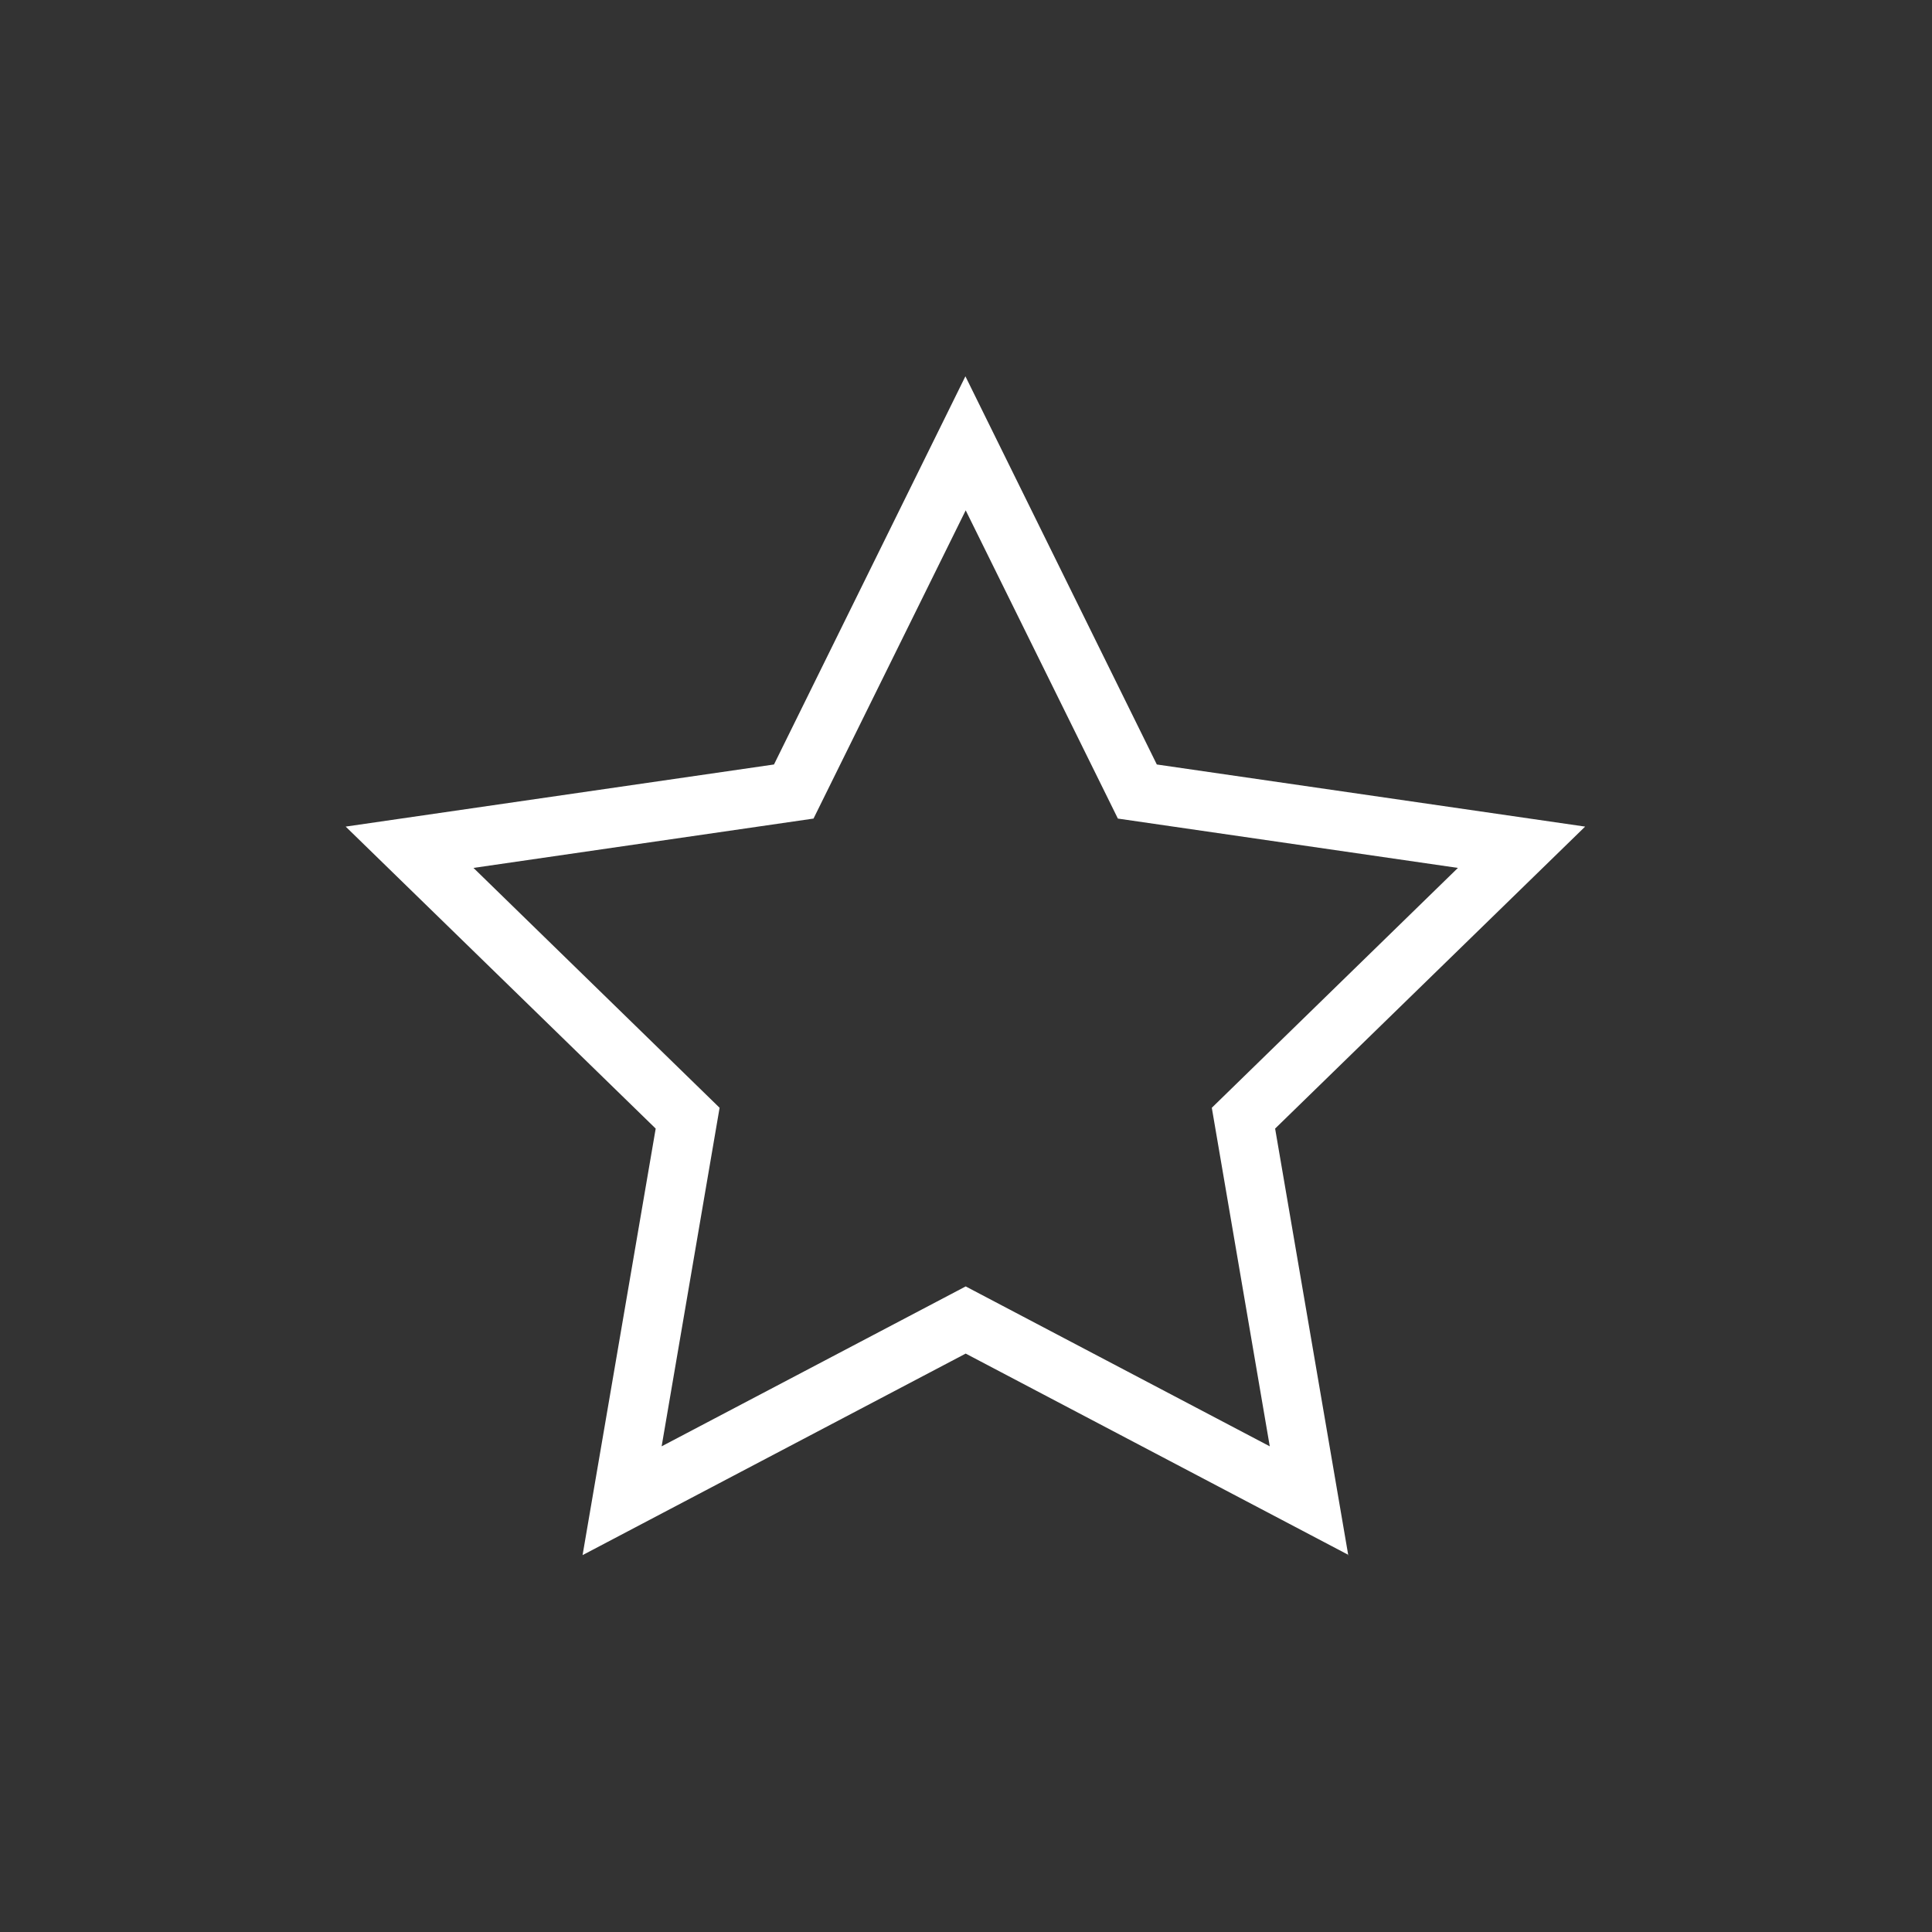
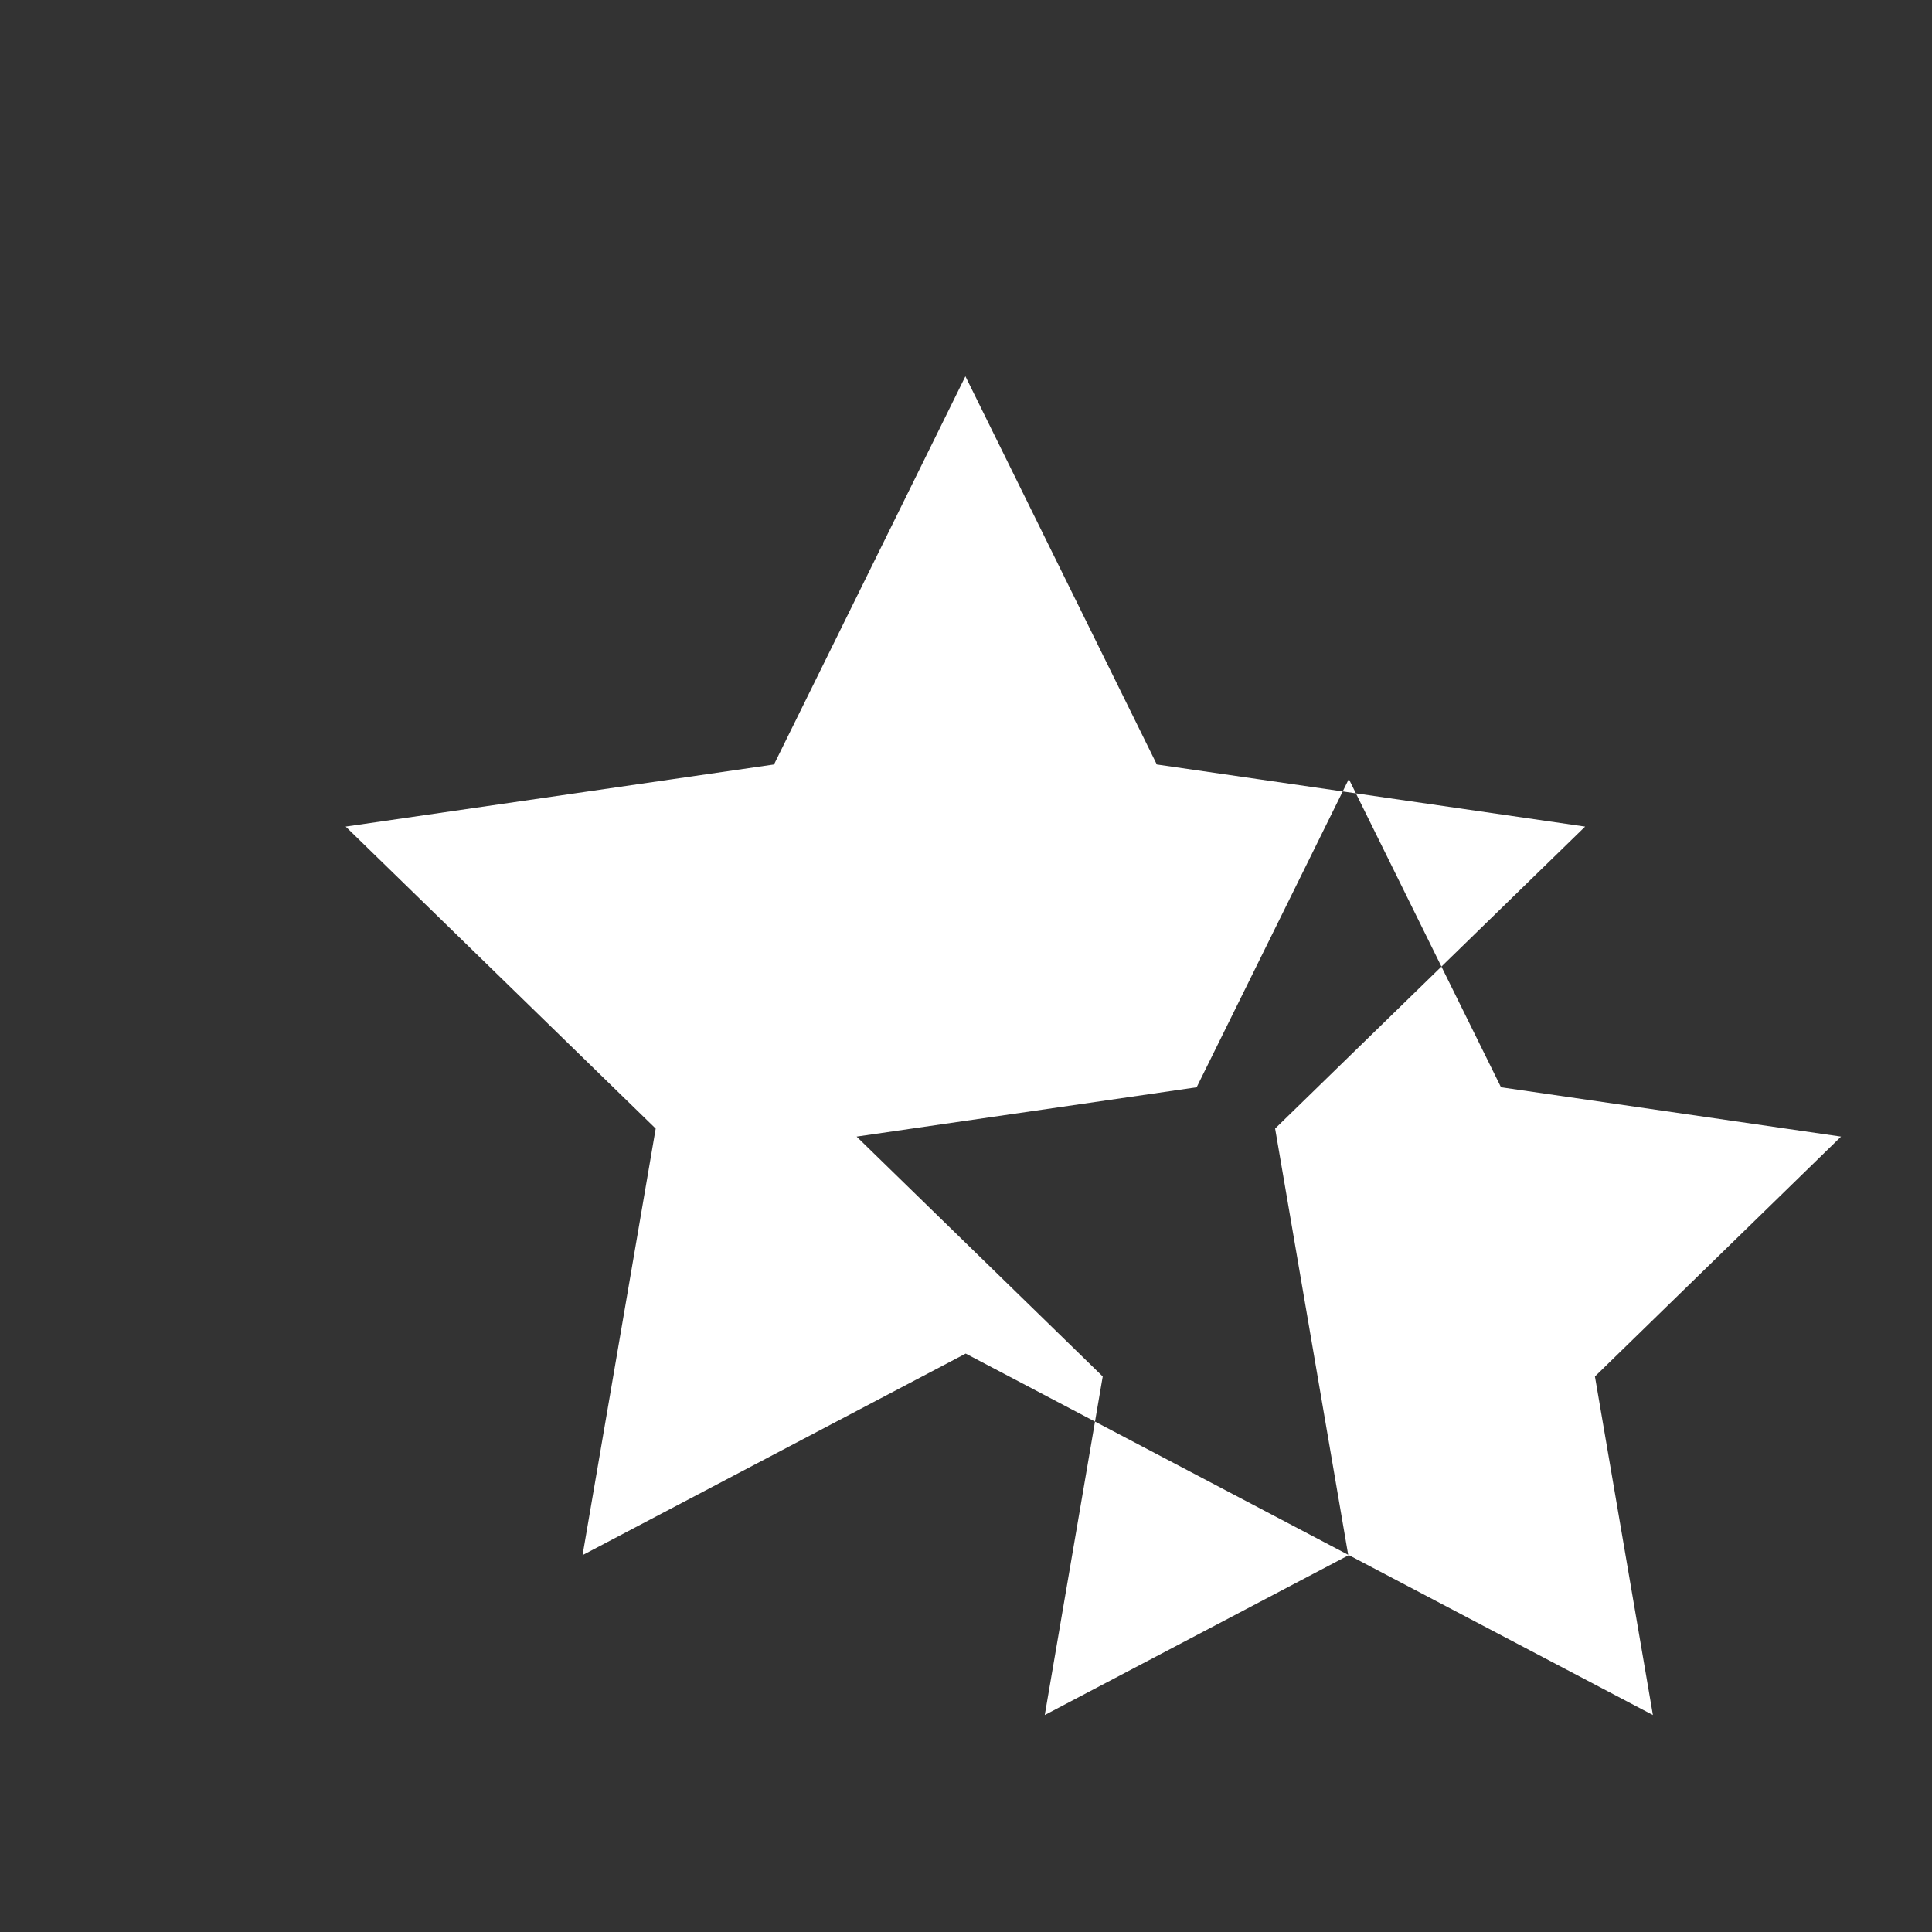
<svg xmlns="http://www.w3.org/2000/svg" id="_レイヤー_1" data-name="レイヤー 1" viewBox="0 0 65 65">
  <rect x="0" y="0" width="65" height="65" fill="#333333" stroke="none" />
  <defs>
    <style>
      .cls-1 {
        fill: #fff;
      }
    </style>
  </defs>
-   <path class="cls-1" d="m45.38,52.32l-12.89-6.78-12.89,6.78,2.46-14.35-10.43-10.16,14.41-2.09,6.44-13.06,6.44,13.06,14.41,2.09-10.43,10.16,2.46,14.35Zm-12.89-9.04l10.23,5.38-1.95-11.39,8.28-8.07-11.44-1.66-5.12-10.37-5.12,10.37-11.44,1.66,8.28,8.07-1.95,11.39,10.23-5.38Z" />
+   <path class="cls-1" d="m45.38,52.32l-12.89-6.78-12.89,6.78,2.46-14.35-10.43-10.16,14.41-2.09,6.44-13.06,6.44,13.06,14.41,2.09-10.43,10.16,2.46,14.35Zl10.23,5.38-1.95-11.39,8.28-8.07-11.44-1.66-5.12-10.37-5.12,10.37-11.44,1.66,8.28,8.07-1.95,11.39,10.23-5.38Z" />
</svg>